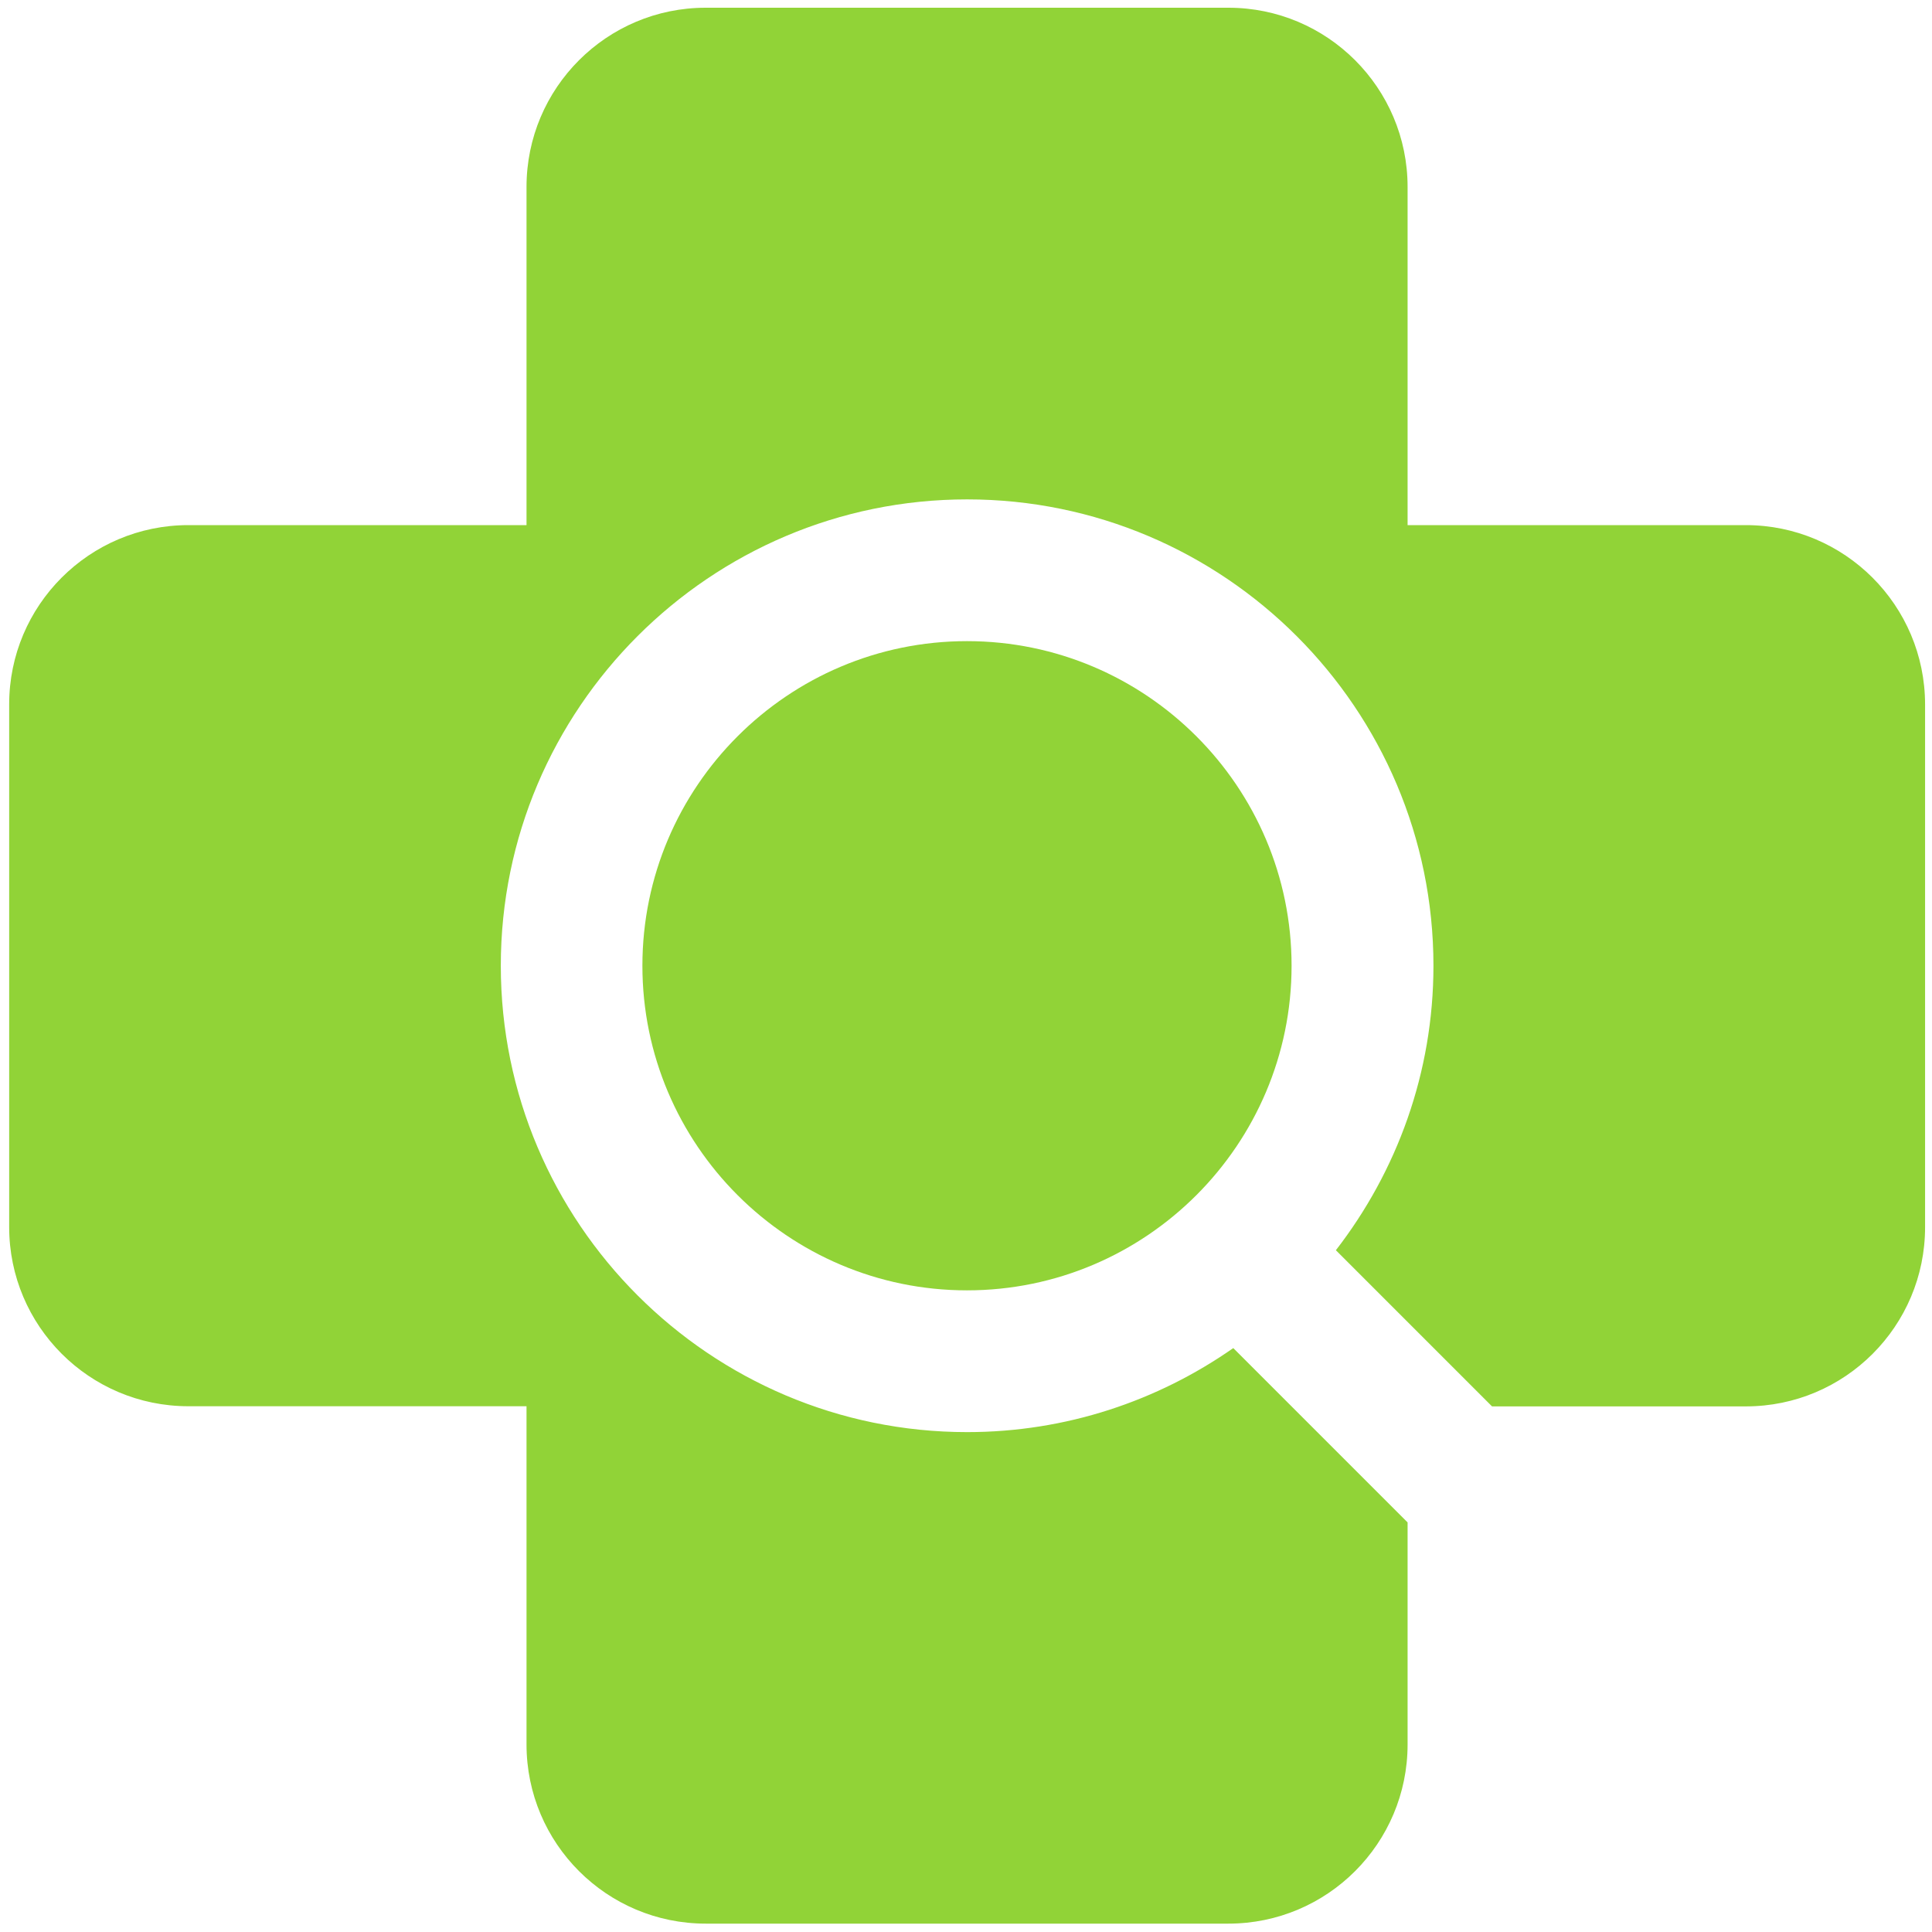
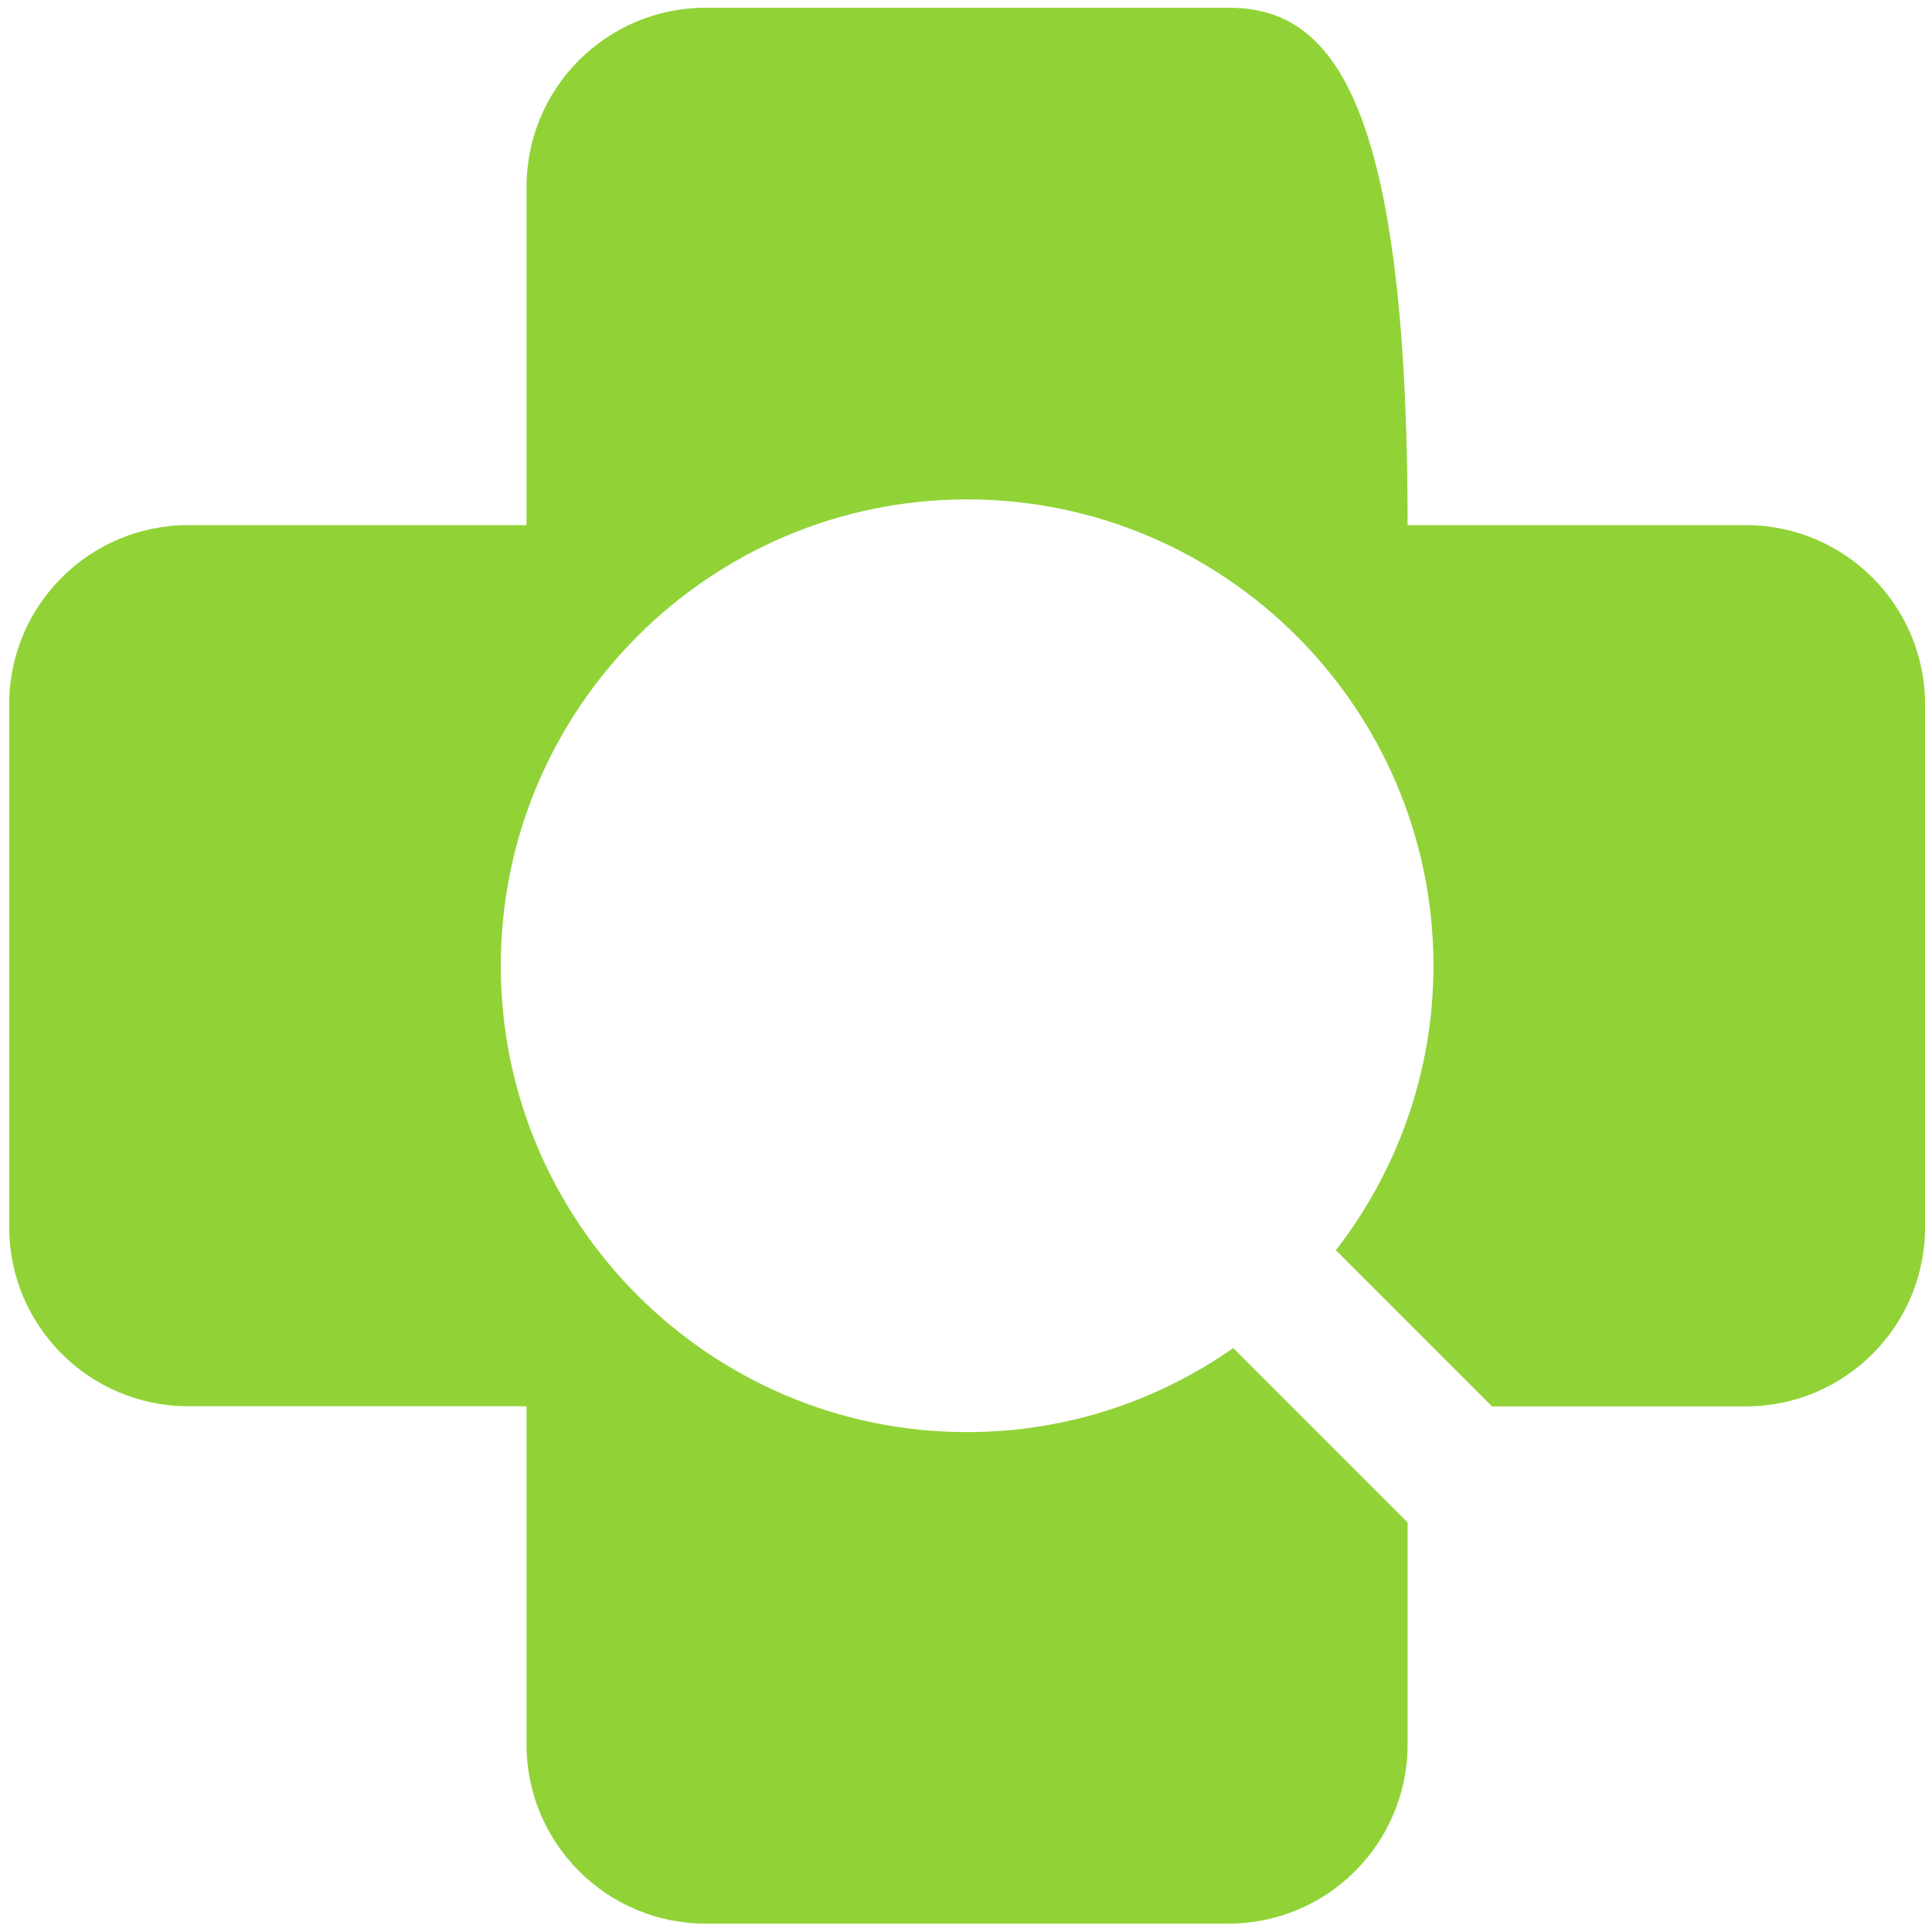
<svg xmlns="http://www.w3.org/2000/svg" width="120" height="120" viewBox="0 0 120 120" fill="none">
-   <path d="M108.431 32.616H87.428V11.612C87.428 5.464 82.444 0.48 76.297 0.48H43.834C37.687 0.48 32.703 5.464 32.703 11.612V32.616H11.701C5.554 32.616 0.57 37.6 0.57 43.747V76.213C0.57 82.36 5.554 87.344 11.701 87.344H32.703V108.348C32.703 114.496 37.687 119.48 43.834 119.48H76.297C82.444 119.48 87.428 114.496 87.428 108.348V94.56L76.601 83.732C71.904 87.014 66.217 88.951 60.07 88.951C44.094 88.951 31.106 75.952 31.106 59.984C31.106 44.008 44.103 31.018 60.07 31.018C76.046 31.018 89.034 44.016 89.034 59.984C89.034 66.635 86.76 72.757 82.974 77.654L92.672 87.353H108.439C114.586 87.353 119.57 82.369 119.57 76.222V43.747C119.561 37.6 114.578 32.616 108.431 32.616Z" fill="#91D337" />
-   <path d="M39.901 59.984C39.901 71.099 48.948 80.146 60.061 80.146C71.175 80.146 80.222 71.099 80.222 59.984C80.222 48.861 71.175 39.822 60.061 39.822C48.948 39.822 39.901 48.861 39.901 59.984Z" fill="#91D337" />
+   <path d="M108.431 32.616H87.428C87.428 5.464 82.444 0.48 76.297 0.48H43.834C37.687 0.48 32.703 5.464 32.703 11.612V32.616H11.701C5.554 32.616 0.57 37.6 0.57 43.747V76.213C0.57 82.36 5.554 87.344 11.701 87.344H32.703V108.348C32.703 114.496 37.687 119.48 43.834 119.48H76.297C82.444 119.48 87.428 114.496 87.428 108.348V94.56L76.601 83.732C71.904 87.014 66.217 88.951 60.07 88.951C44.094 88.951 31.106 75.952 31.106 59.984C31.106 44.008 44.103 31.018 60.07 31.018C76.046 31.018 89.034 44.016 89.034 59.984C89.034 66.635 86.76 72.757 82.974 77.654L92.672 87.353H108.439C114.586 87.353 119.57 82.369 119.57 76.222V43.747C119.561 37.6 114.578 32.616 108.431 32.616Z" fill="#91D337" />
</svg>